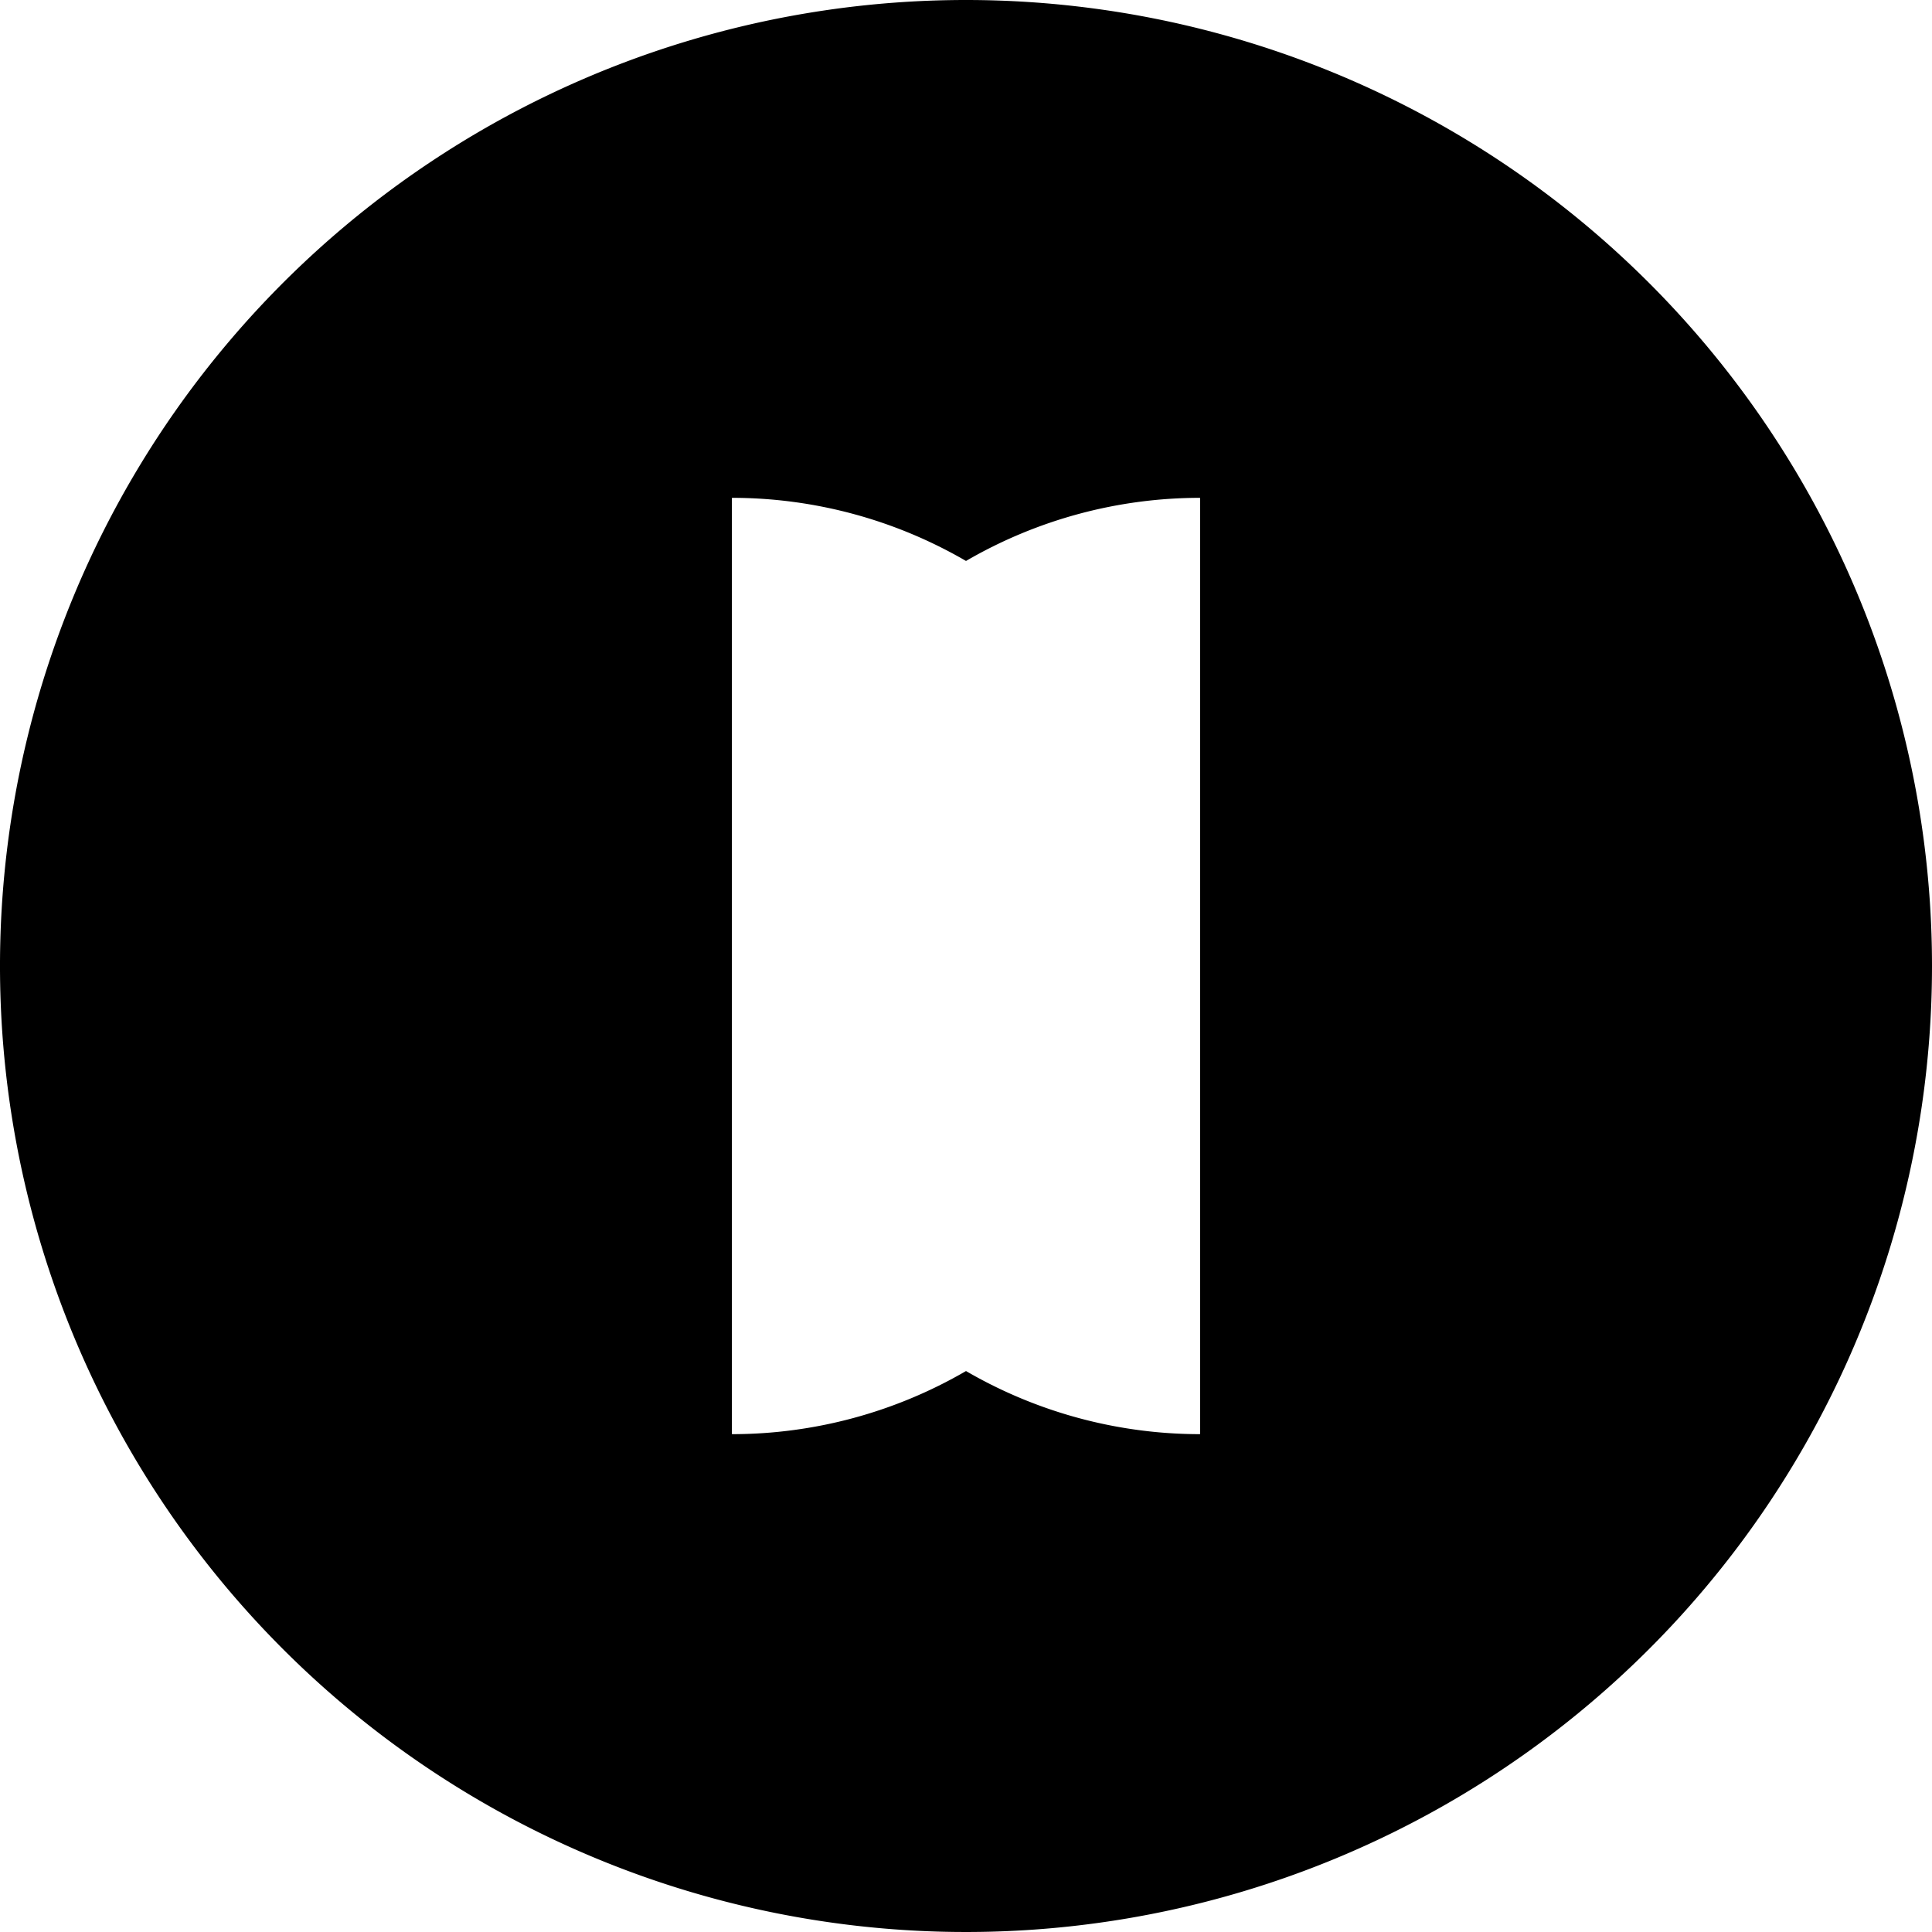
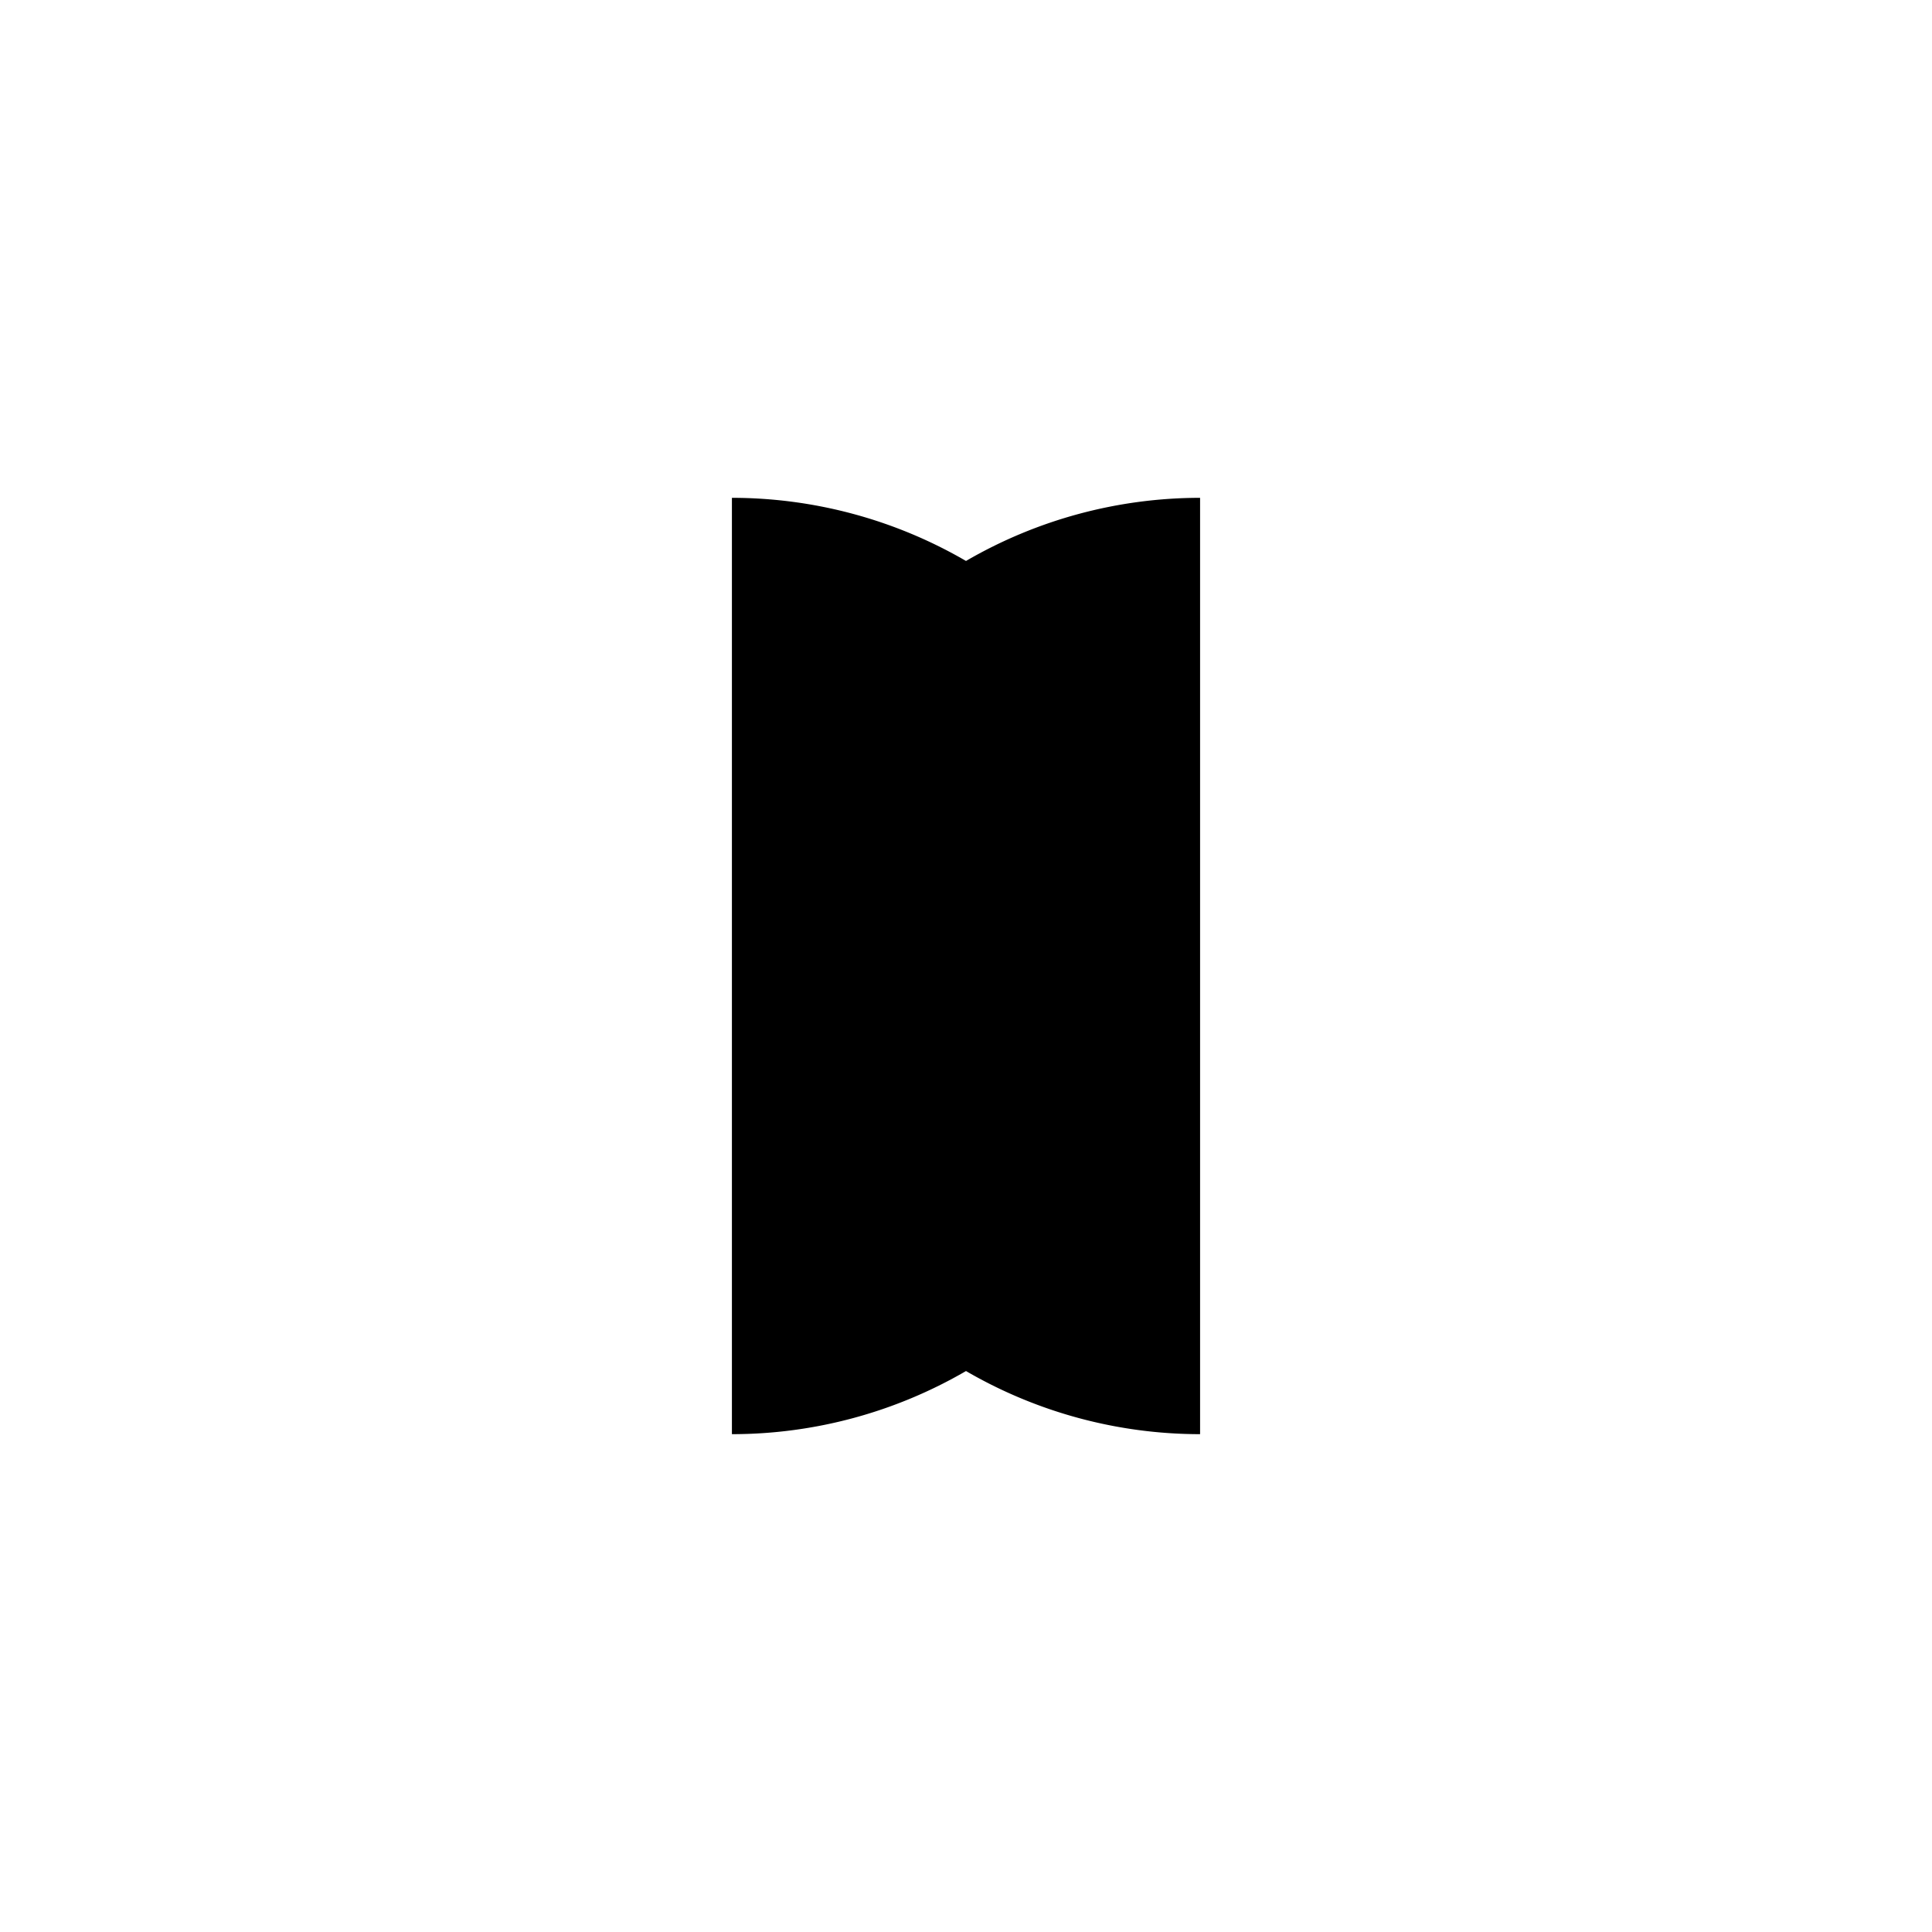
<svg xmlns="http://www.w3.org/2000/svg" id="Ebene_1" data-name="Ebene 1" viewBox="0 0 284 284">
  <title>inneq-symbol-black</title>
-   <path d="M142,0A142,142,0,1,0,284,142,142,142,0,0,0,142,0Zm34.41,210.82A68.49,68.49,0,0,1,142,201.54a68.49,68.49,0,0,1-34.41,9.28V73.18A68.49,68.49,0,0,1,142,82.46a68.49,68.49,0,0,1,34.41-9.28Z" />
+   <path d="M142,0Zm34.41,210.82A68.49,68.49,0,0,1,142,201.54a68.49,68.49,0,0,1-34.41,9.28V73.18A68.49,68.49,0,0,1,142,82.46a68.49,68.49,0,0,1,34.41-9.28Z" />
</svg>